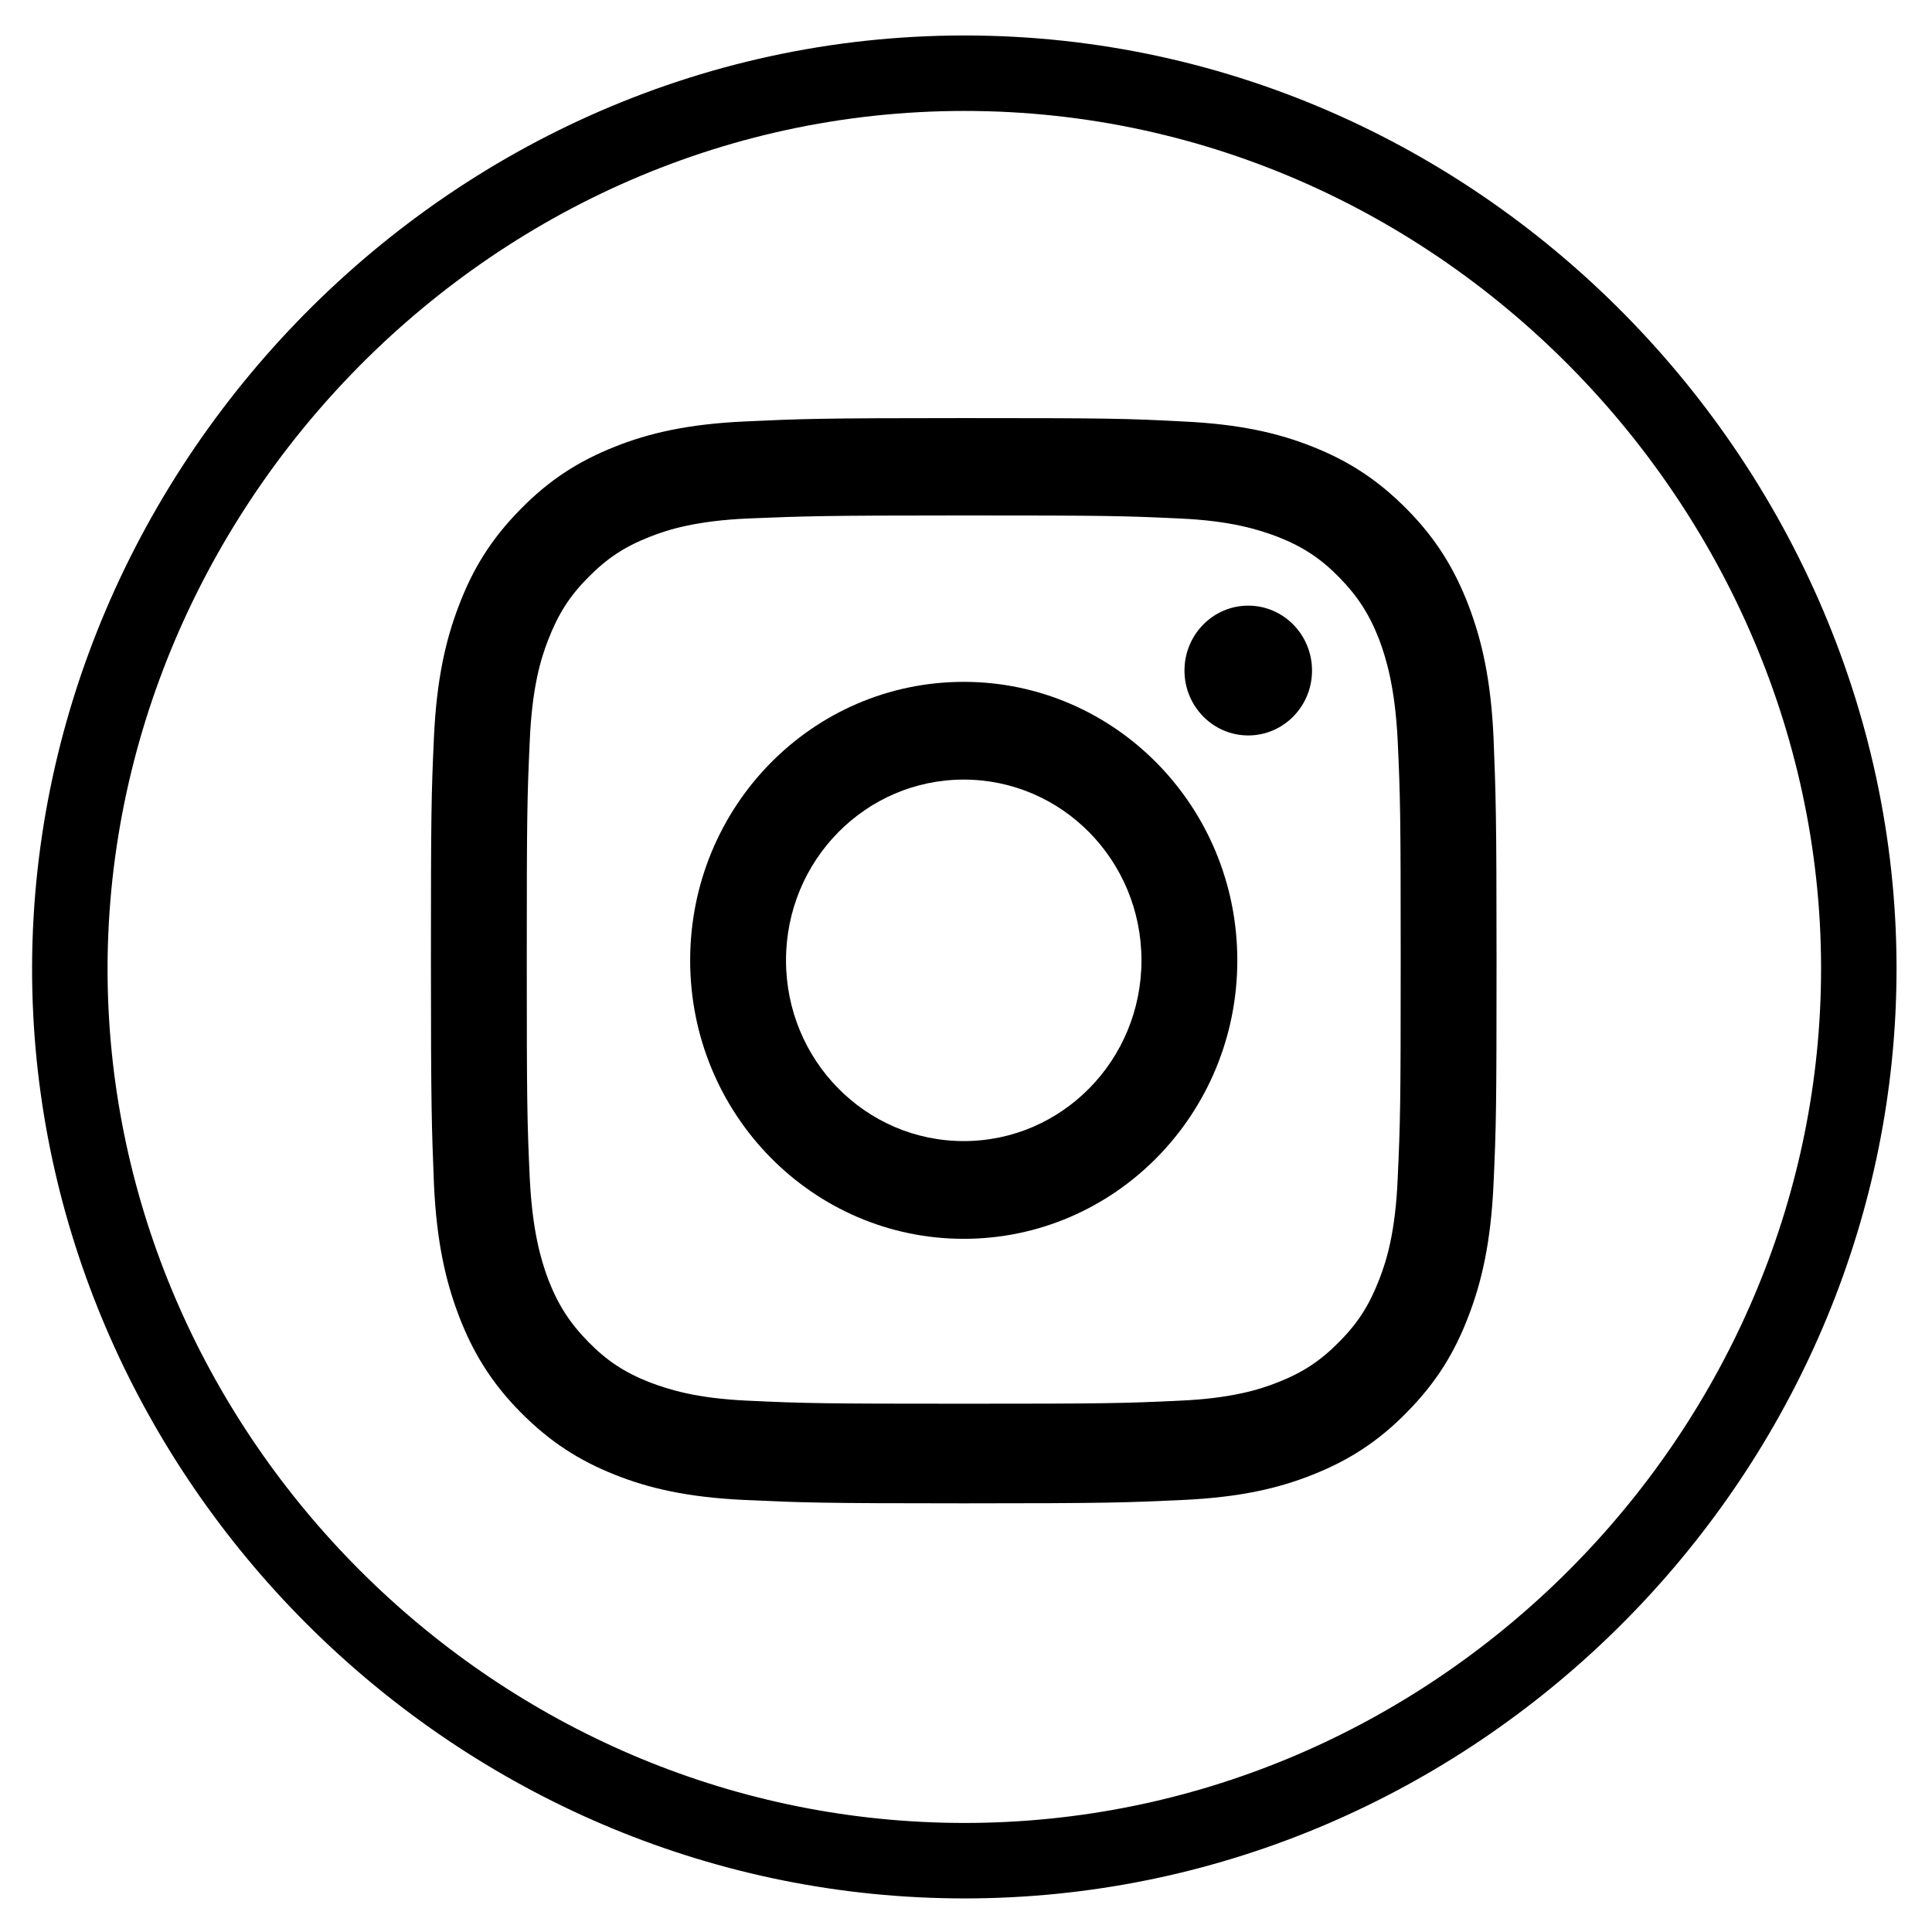
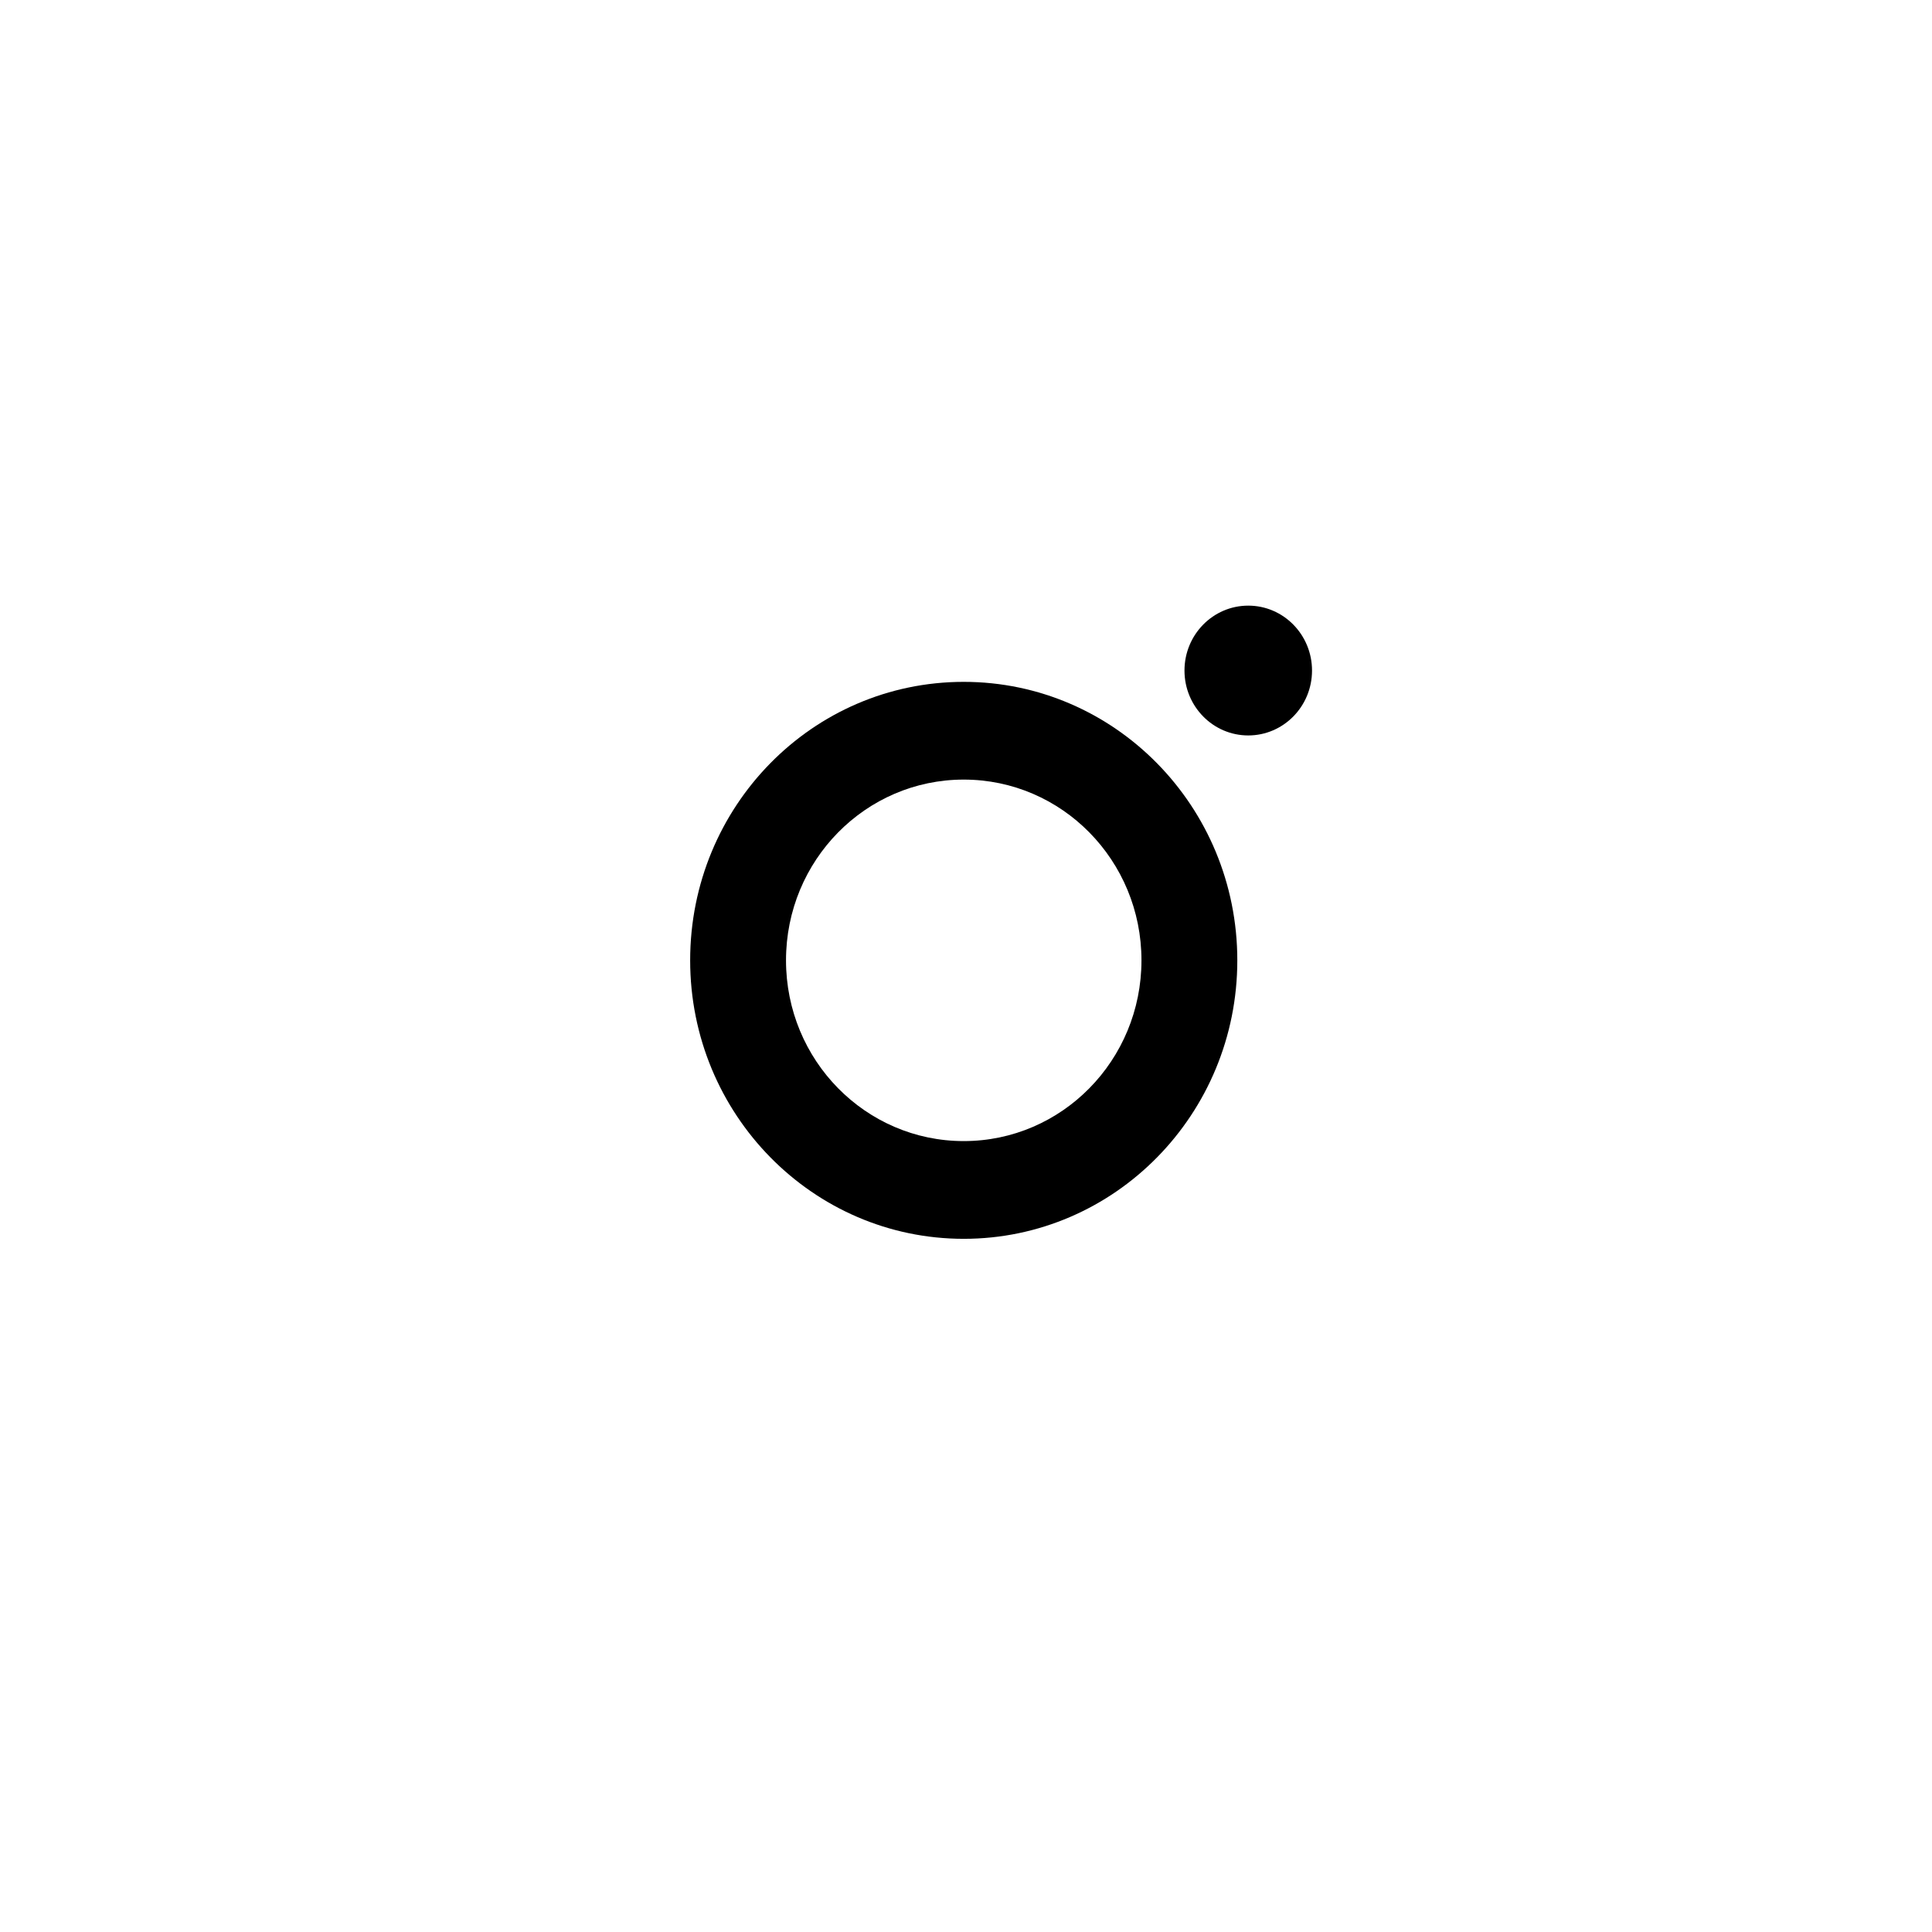
<svg xmlns="http://www.w3.org/2000/svg" version="1.1" id="Layer_1" x="0px" y="0px" viewBox="0 0 512 512" style="enable-background:new 0 0 512 512;" xml:space="preserve">
  <style type="text/css">
	.st0{fill:none;stroke:#000;stroke-width:20;stroke-miterlimit:10;}
	.st1{fill:#000;}
</style>
  <g id="Edges">
</g>
  <g id="Background_1_">
-     <path class="st0" d="M492.3,268.5C486,391.3,382.4,493,255.8,493.1C129,493.2,25.1,391.5,18.8,268.5   c-6.7-132,101.1-249.1,236.8-249.1S499.1,136.5,492.3,268.5z" />
-   </g>
+     </g>
  <g id="Symbol">
    <g>
-       <path class="st1" d="M255.4,136.6c37.7,0,42.2,0.1,57.1,0.8c13.8,0.6,21.2,3,26.2,4.9c6.6,2.6,11.3,5.7,16.2,10.7    c4.9,5,8,9.8,10.6,16.5c1.9,5.1,4.2,12.7,4.9,26.7c0.7,15.2,0.8,19.7,0.8,58.1s-0.1,42.9-0.8,58.1c-0.6,14-2.9,21.6-4.9,26.7    c-2.6,6.7-5.6,11.5-10.6,16.5c-4.9,5-9.6,8.1-16.2,10.7c-5,2-12.5,4.3-26.2,4.9c-14.9,0.7-19.4,0.8-57.1,0.8s-42.2-0.1-57.1-0.8    c-13.8-0.6-21.2-3-26.2-4.9c-6.6-2.6-11.3-5.7-16.2-10.7s-8-9.8-10.6-16.5c-1.9-5.1-4.2-12.7-4.9-26.7    c-0.7-15.2-0.8-19.7-0.8-58.1s0.1-42.9,0.8-58.1c0.6-14,2.9-21.6,4.9-26.7c2.6-6.7,5.6-11.5,10.6-16.5c4.9-5,9.6-8.1,16.2-10.7    c5-2,12.5-4.3,26.2-4.9C213.2,136.8,217.6,136.6,255.4,136.6 M255.4,110.8c-38.4,0-43.2,0.2-58.2,0.9c-15,0.7-25.3,3.1-34.3,6.7    c-9.3,3.7-17.2,8.6-25,16.6c-7.9,8-12.7,16-16.3,25.5c-3.5,9.1-5.9,19.6-6.6,34.9s-0.8,20.2-0.8,59.2s0.2,43.9,0.8,59.2    c0.7,15.3,3.1,25.7,6.6,34.9c3.6,9.4,8.4,17.5,16.3,25.5c7.9,8,15.7,12.9,25,16.6c9,3.6,19.3,6,34.3,6.7    c15.1,0.7,19.9,0.9,58.2,0.9s43.2-0.2,58.2-0.9c15-0.7,25.3-3.1,34.3-6.7c9.3-3.7,17.2-8.6,25-16.6c7.9-8,12.7-16,16.3-25.5    c3.5-9.1,5.9-19.6,6.6-34.9s0.8-20.2,0.8-59.2s-0.2-43.9-0.8-59.2c-0.7-15.3-3.1-25.7-6.6-34.9c-3.6-9.4-8.4-17.5-16.3-25.5    s-15.7-12.9-25-16.6c-9-3.6-19.3-6-34.3-6.7C298.5,110.9,293.7,110.8,255.4,110.8L255.4,110.8z" />
      <path class="st1" d="M255.4,180.7c-40.1,0-72.5,33-72.5,73.8s32.5,73.8,72.5,73.8s72.5-33,72.5-73.8S295.4,180.7,255.4,180.7z     M255.4,302.4c-26,0-47.1-21.4-47.1-47.9s21.1-47.9,47.1-47.9s47.1,21.4,47.1,47.9S281.4,302.4,255.4,302.4z" />
      <ellipse class="st1" cx="330.8" cy="177.7" rx="16.9" ry="17.2" />
    </g>
  </g>
</svg>